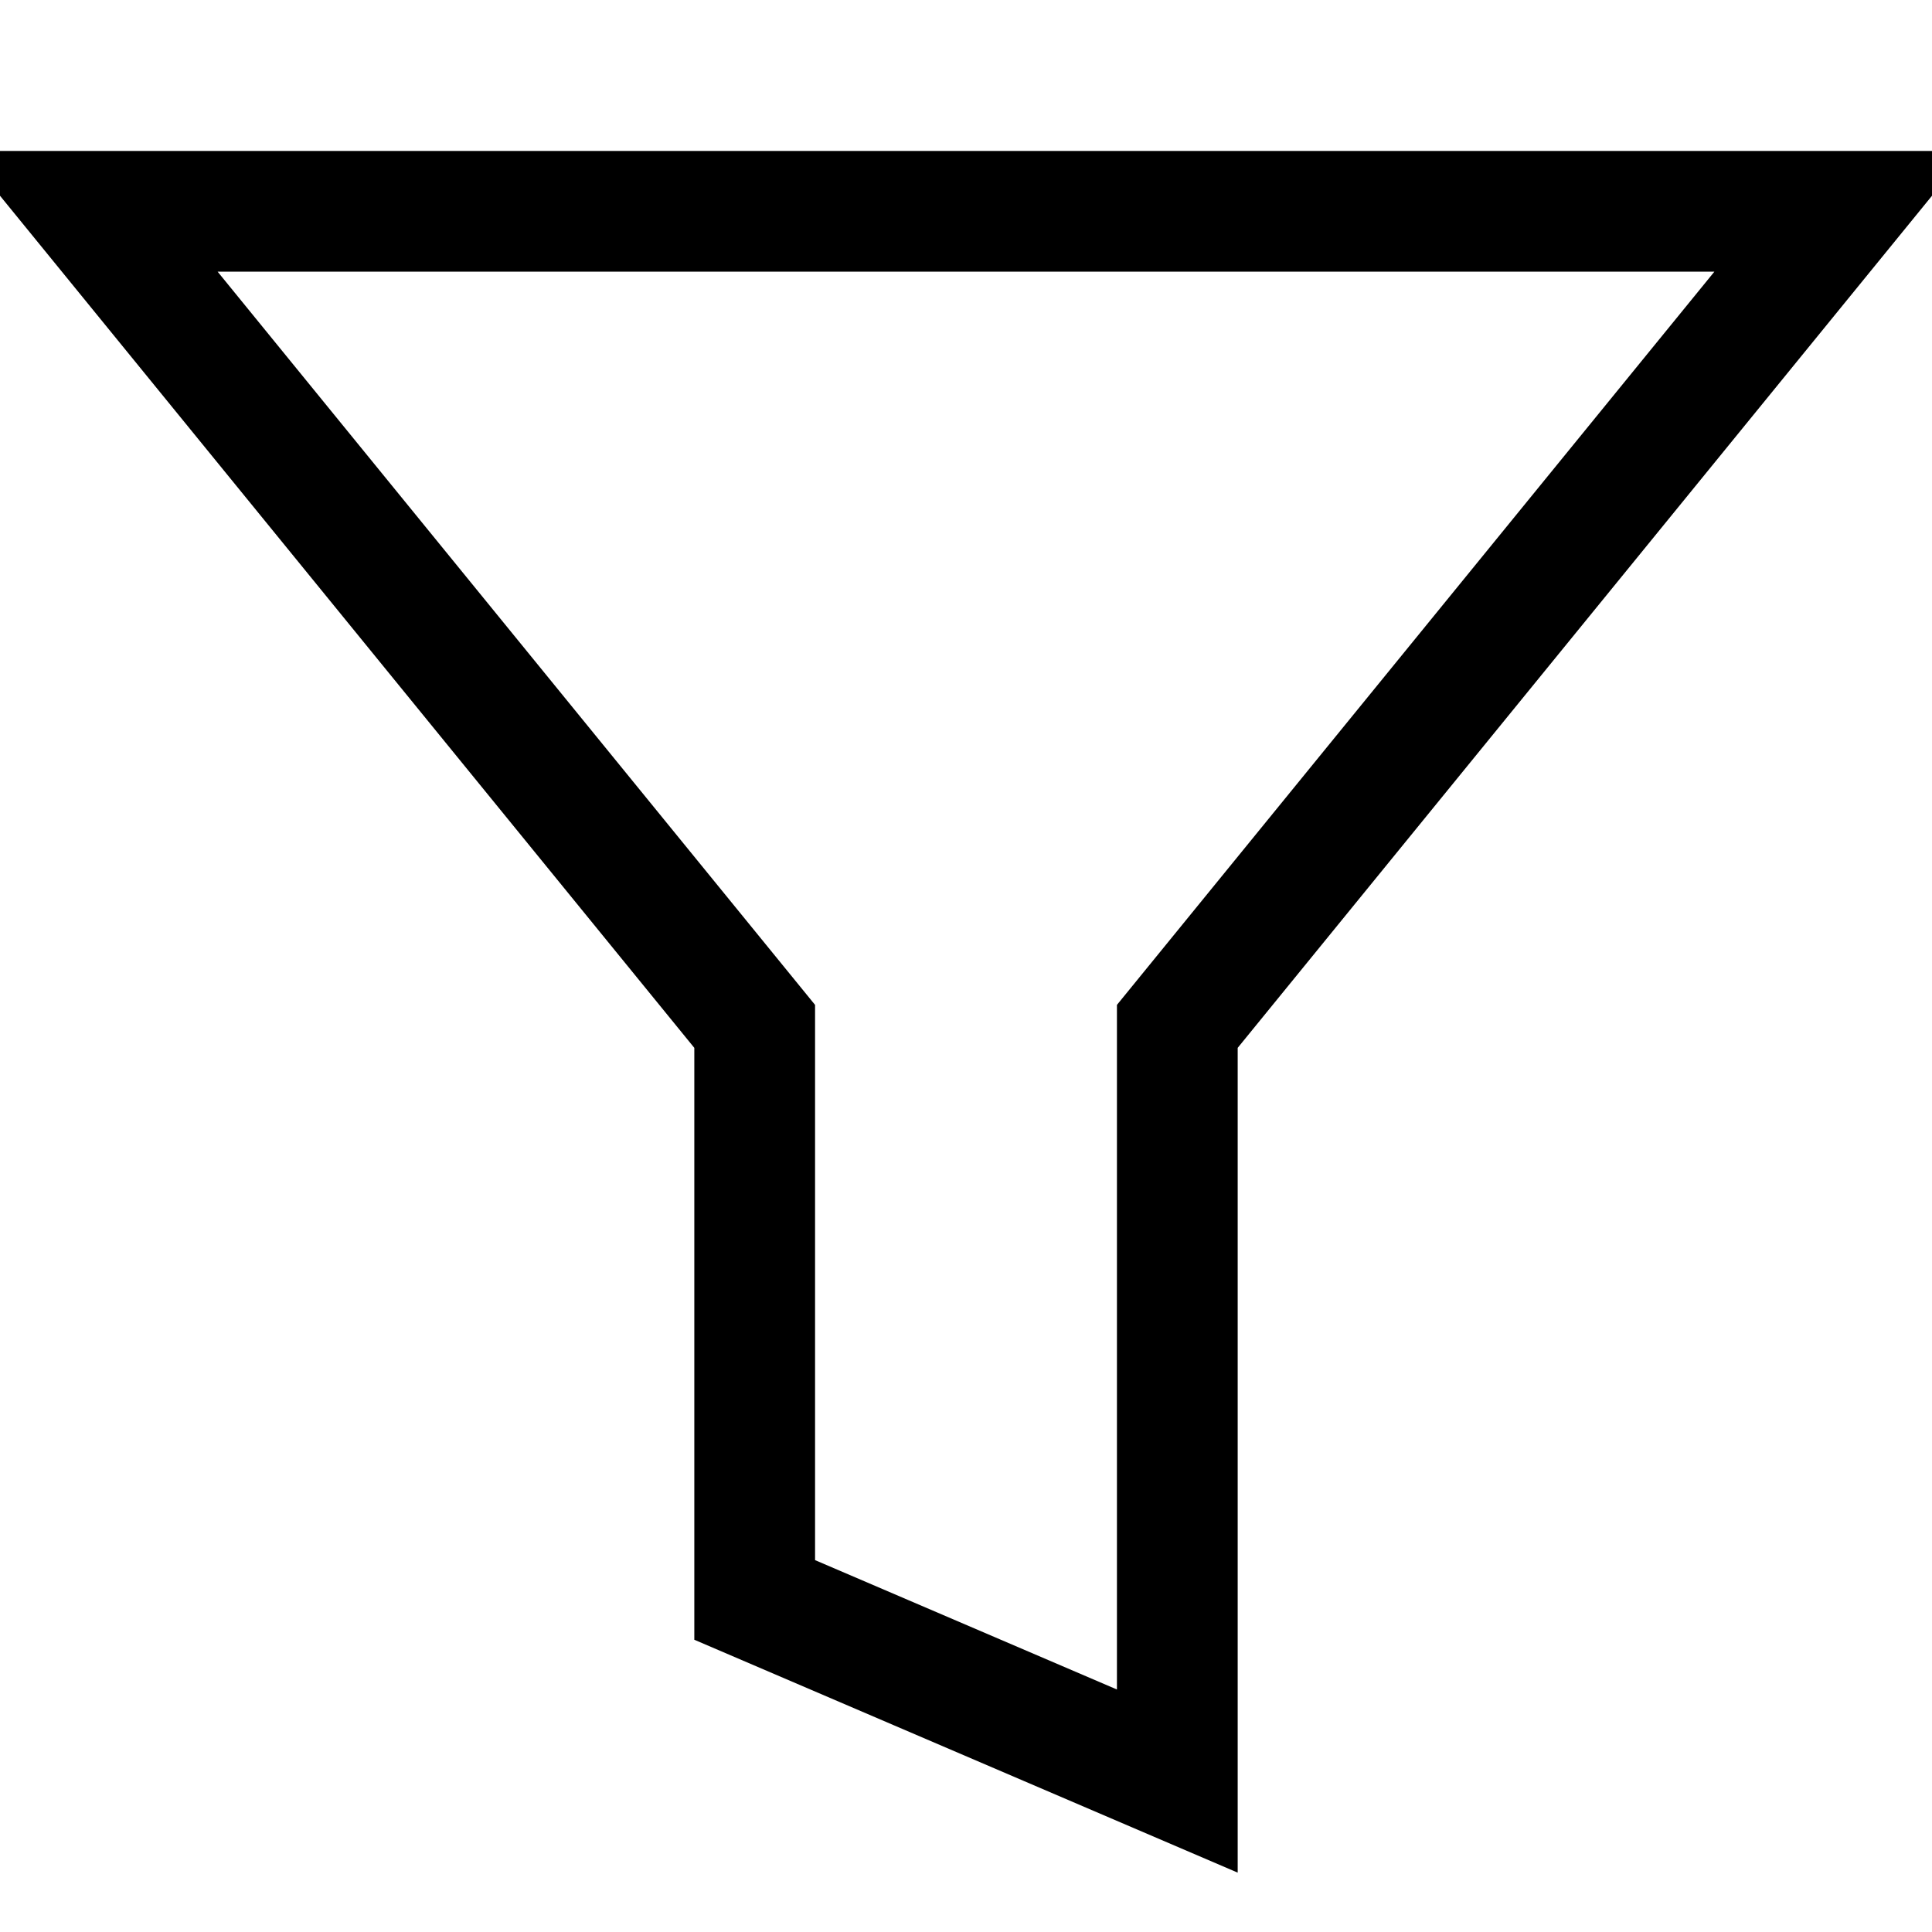
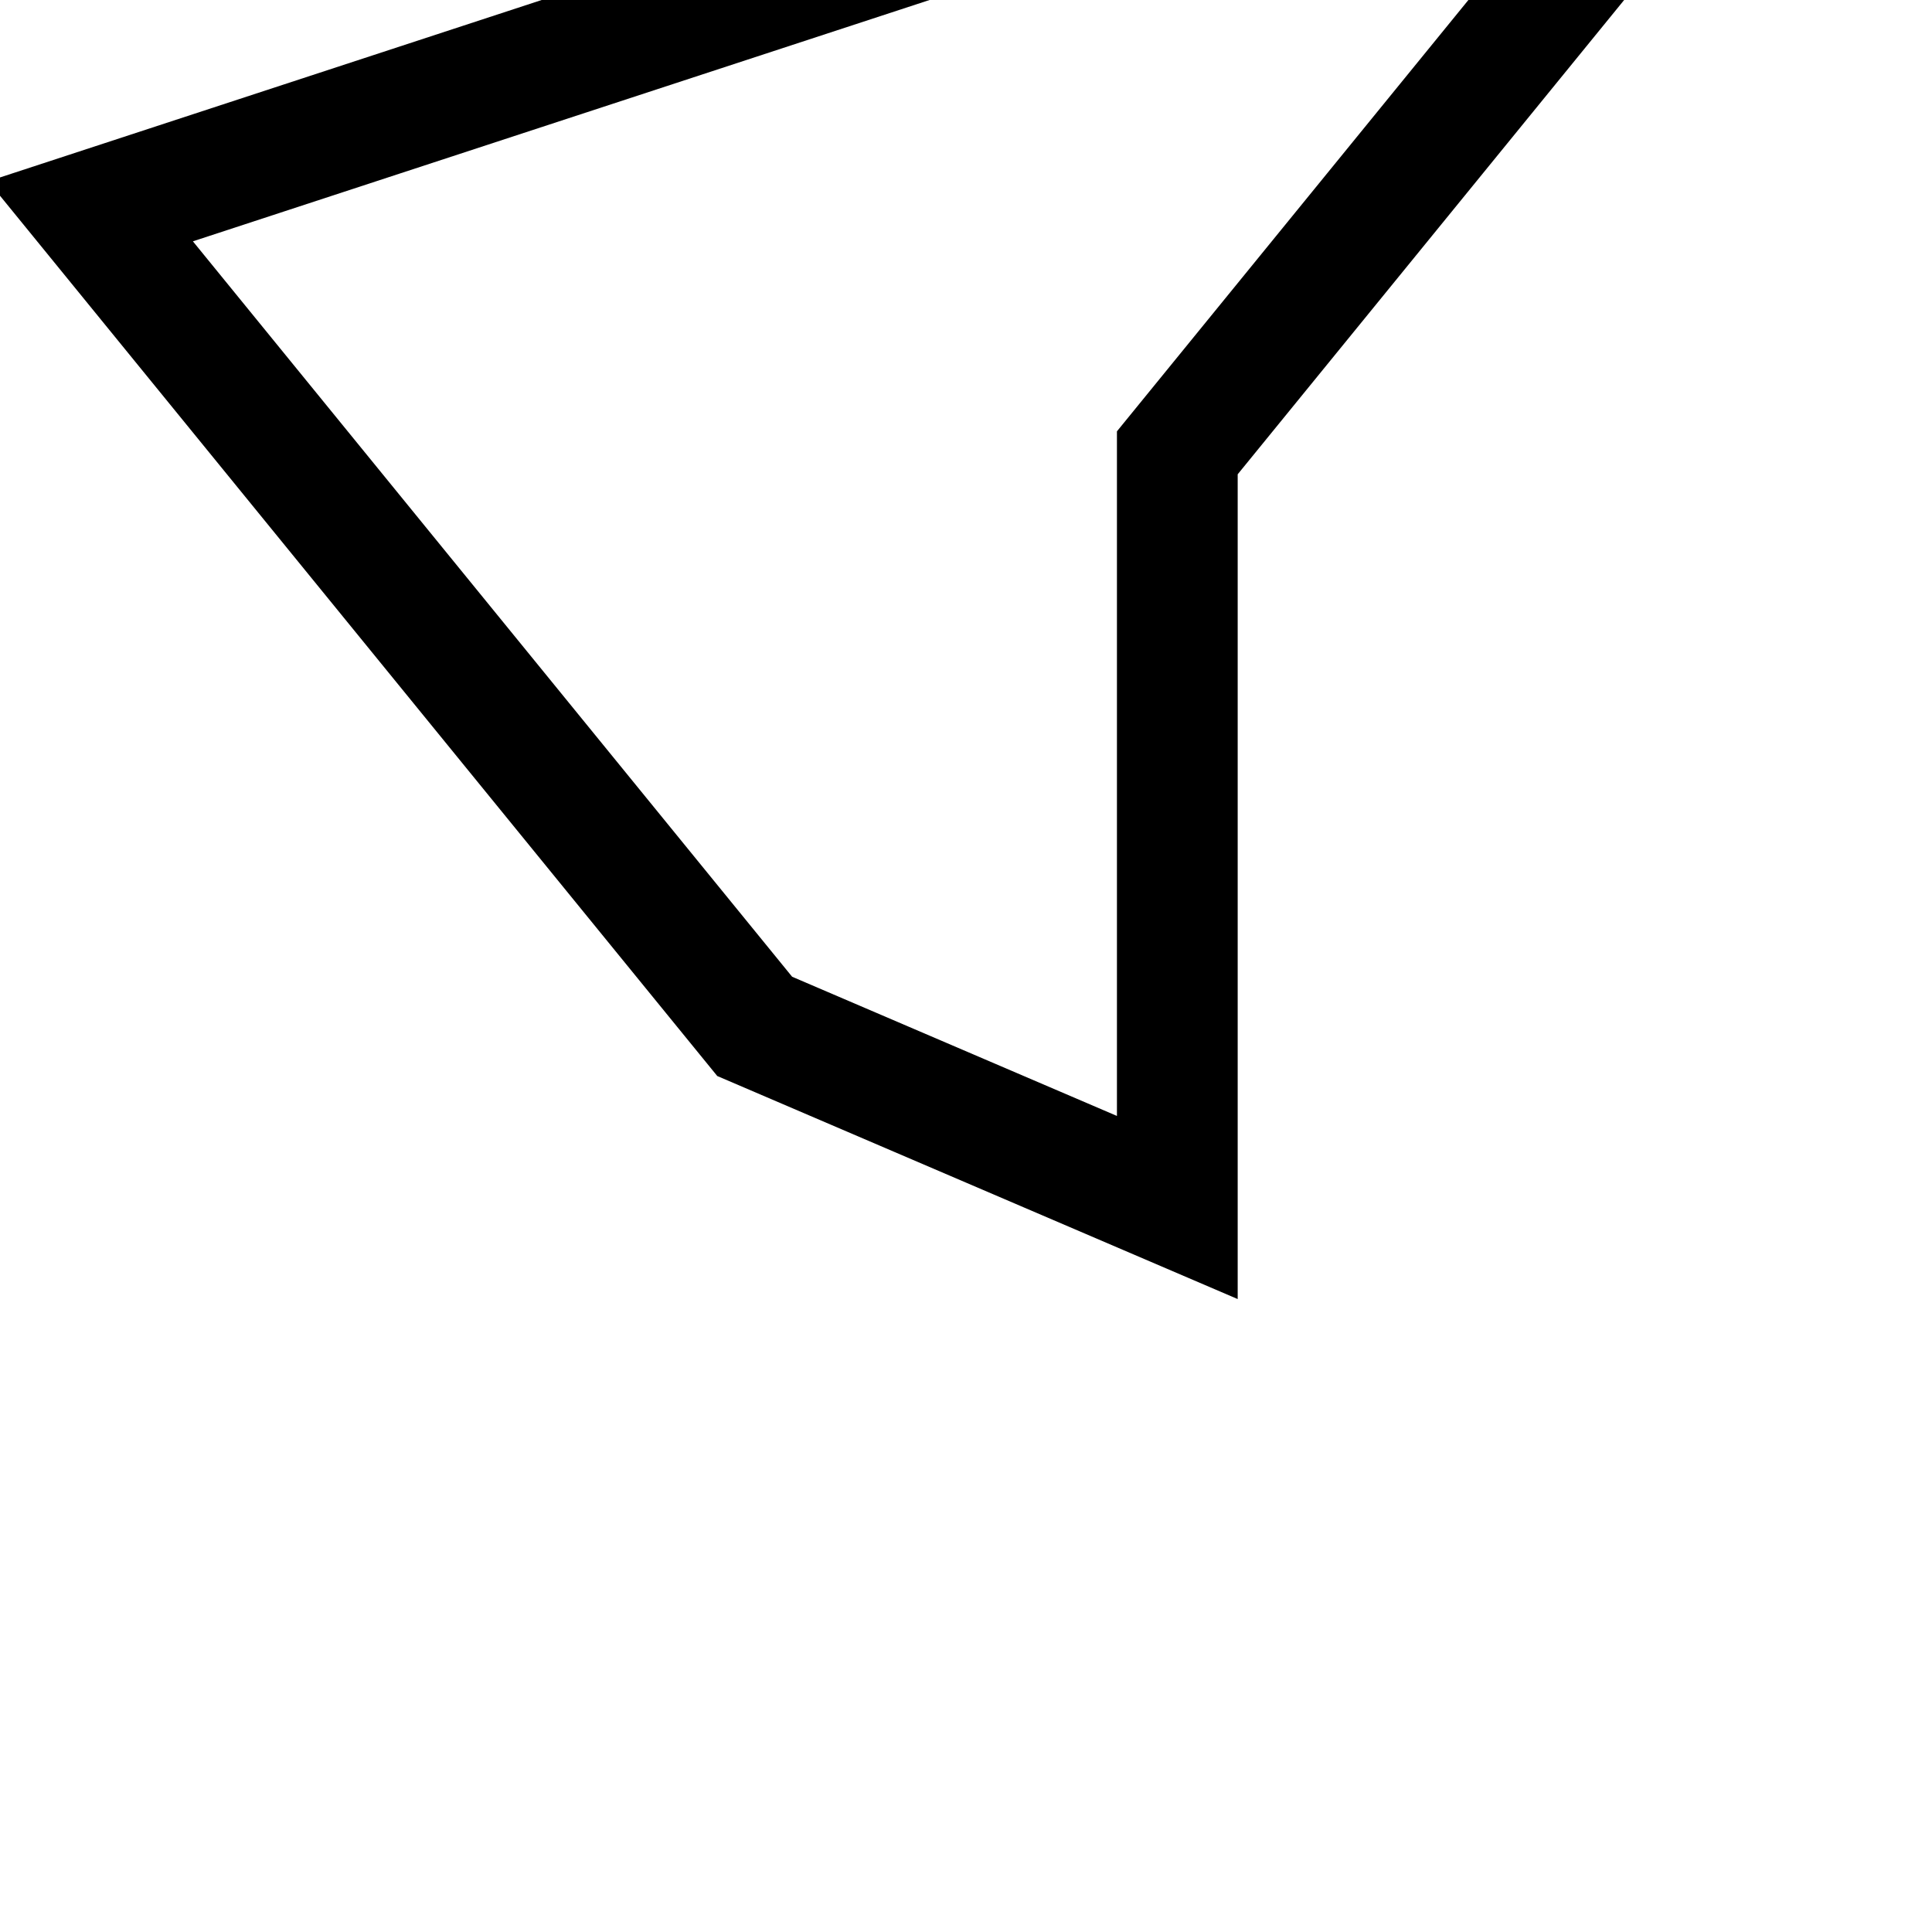
<svg xmlns="http://www.w3.org/2000/svg" fill="none" stroke="currentColor" version="1.1" viewBox="0 0 16 16">
-   <path d="m0.75 1.75 5.5 6.75v4.75l3.5 1.5v-6.25l5.5-6.75z" fill="none" stroke="currentColor" />
+   <path d="m0.75 1.75 5.5 6.75l3.5 1.5v-6.25l5.5-6.75z" fill="none" stroke="currentColor" />
</svg>